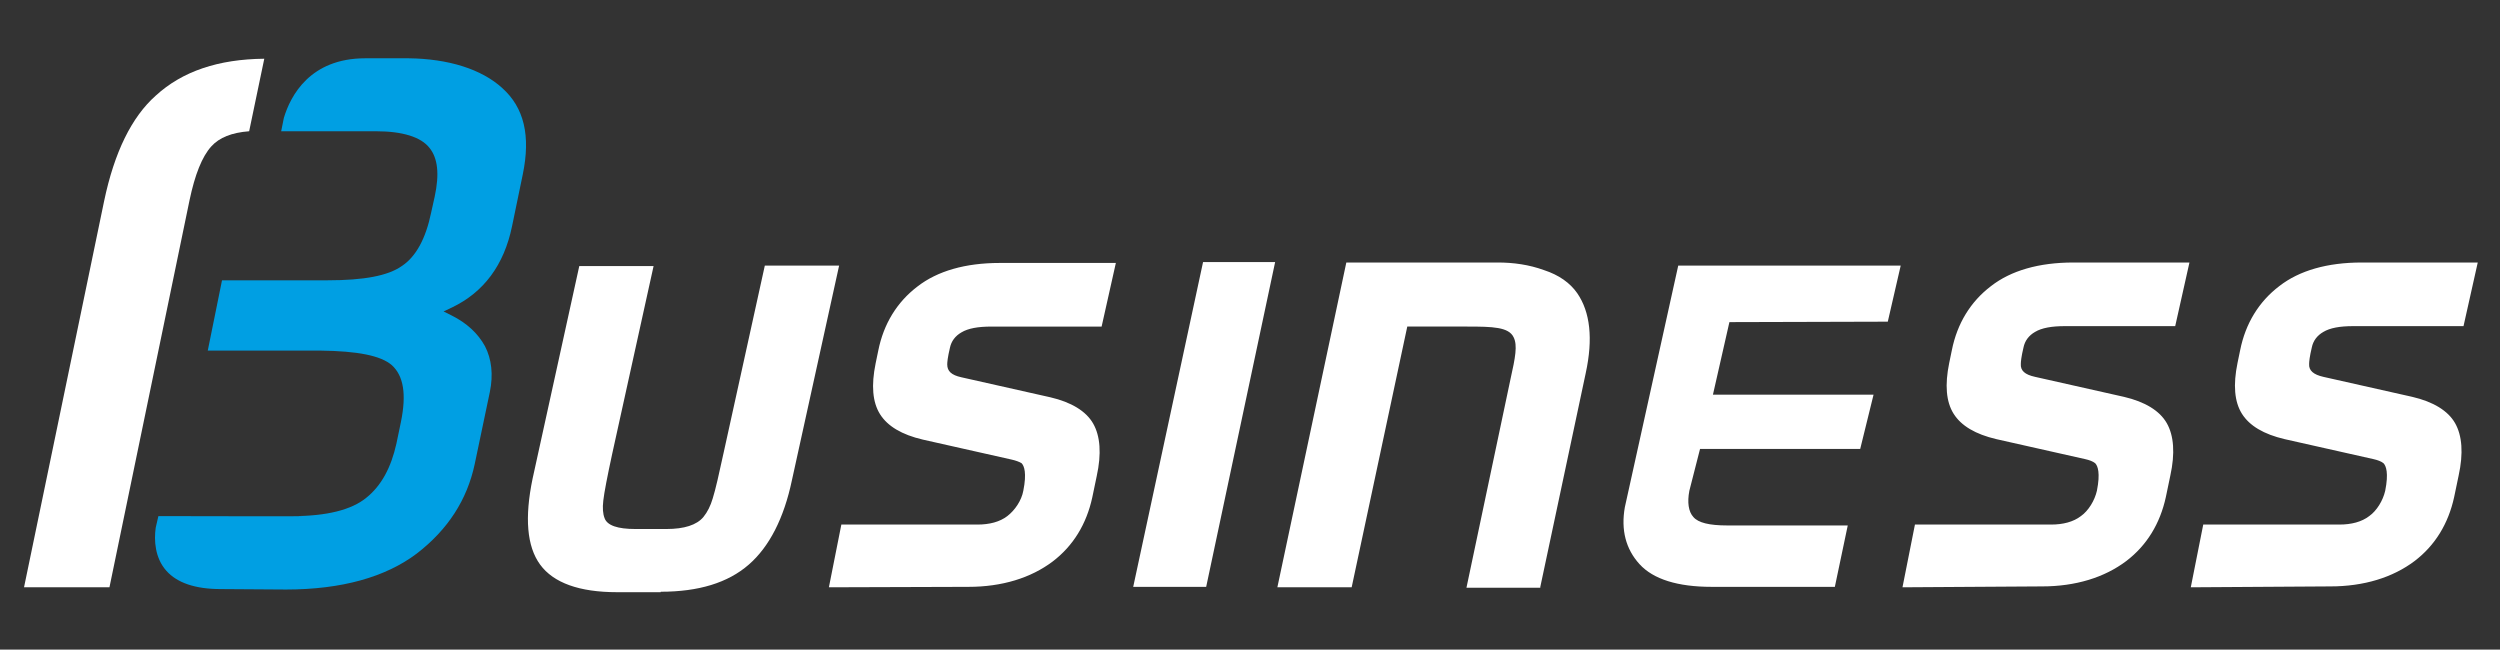
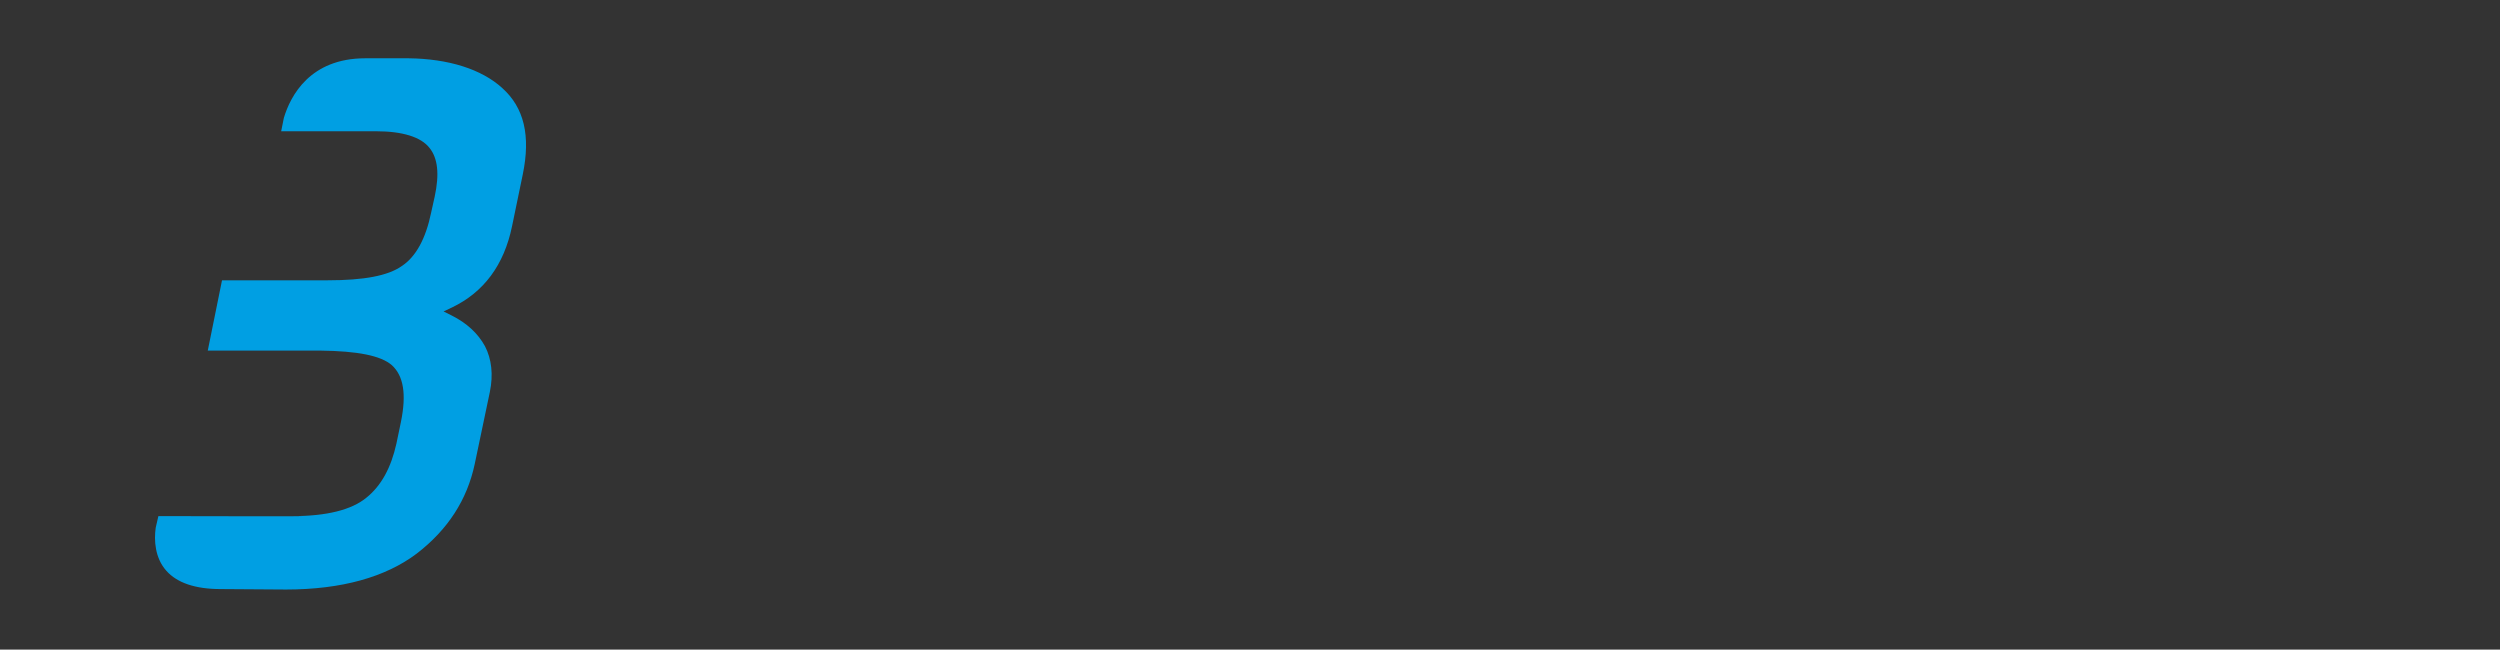
<svg xmlns="http://www.w3.org/2000/svg" id="Livello_1" x="0px" y="0px" viewBox="0 0 561.9 146" style="enable-background:new 0 0 561.9 146;" xml:space="preserve">
  <rect x="0" y="0" width="561.9" height="146" fill="#333333" stroke="none" />
  <style type="text/css">
	.st0{fill:#009FE3;}
	.st1{fill:#FFFFFF;}
</style>
  <g>
    <path class="st0" d="M49.6,132.4c-5.7,0-9.8-1.4-12.2-4.1c-2.6-2.9-2.8-6.9-2.4-9.7l0.6-2.6c44.3,0.1,30.1,0,30.2,0   c7.6,0,13.2-1.4,16.5-4.1c3.4-2.7,5.6-6.8,6.8-12.2l1-4.8c1.3-6.3,0.6-10.4-2-12.8c-2.5-2.2-7.8-3.2-16.1-3.3l-25.3,0L49.9,63   l23.8,0c8,0,13.5-1,16.6-3.2c3.2-2.1,5.4-6.2,6.6-12l0.8-3.6c1.1-5.1,0.7-8.7-1.2-11c-1.9-2.4-6-3.7-12-3.7l-21.3,0l0.6-3   c1.5-5,5.9-13.4,18.3-13.4c35.9,0,9,0,9,0h0.7c8.9,0.1,16.4,2.4,21.1,6.7c4.9,4.4,6.4,10.7,4.6,19.4l-2.4,11.6   c-1.8,8.8-6.4,14.9-13.5,18.3l-1.9,0.9l1.8,0.9c3.4,1.7,5.9,4,7.5,6.9c1.5,2.9,1.9,6.4,1.1,10.3l-3.4,16.2c-1.7,8-6,14.7-13,20.1   c-7,5.3-16.9,8.1-29.4,8.1L49.6,132.4z" />
-     <path class="st1" d="M59.4,13.2L56,29.5c-3.9,0.3-6.7,1.4-8.5,3.4c-2.1,2.3-3.7,6.4-4.9,12.1l-18,87H5.4l18-86.8   c2.3-11,6.2-18.9,11.6-23.7C41,16,49.1,13.3,59.4,13.2z M148.5,133c8.5,0,15.1-2,19.8-6.1c4.6-4,7.9-10.4,9.7-19l10.6-48.2h-16.7   l-9.2,41.8c-1.1,5.1-1.9,8.6-2.5,10.5c-0.5,1.7-1.2,3.1-2.1,4.2c-1.5,1.8-4.3,2.7-8.3,2.7h-7c-4,0-6.3-0.8-6.9-2.4   c-0.4-1-0.5-2.3-0.3-4c0.2-1.8,0.9-5.4,2-10.5l9.3-42.2h-16.7l-10.5,47.8c-1.8,8.7-1.3,15.2,1.7,19.3c3,4.1,8.8,6.2,17.3,6.2H148.5   z M412.4,131.9l2.9-13.8l-27.1,0c-4,0-6.5-0.6-7.6-1.9c-1.1-1.2-1.4-3.3-0.9-5.9l2.4-9.4h36l3-12.2h-36.1l3.7-16.3l35.6-0.1   l2.9-12.6h-50L365.2,114c-0.9,5.1,0.2,9.4,3.3,12.8c3.1,3.4,8.6,5.1,16.2,5.1L412.4,131.9z M217.7,131.9c7.5,0,14-2,18.9-5.7   c4.6-3.5,7.6-8.4,8.9-14.4l1-4.8c1.1-5,0.8-9-0.8-11.8c-1.6-2.8-4.9-4.8-9.6-5.9l-20-4.5c-2.3-0.5-3.2-1.4-3.2-2.9   c0-0.5,0.1-1.6,0.6-3.7c0.3-1.5,1.2-2.7,2.6-3.5c1.5-0.9,3.7-1.3,6.7-1.3h24.8l3.2-14.3h-26.1c-7.7,0-14,1.8-18.5,5.3   c-4.6,3.5-7.6,8.4-8.8,14.4l-0.6,2.9c-1,4.9-0.7,8.7,1,11.4c1.7,2.7,4.9,4.6,9.6,5.7l20,4.5c0.9,0.2,1.7,0.5,2.2,0.8   c0.6,0.6,1.2,2.2,0.4,6.2c-0.4,2.2-1.9,4.4-3.6,5.7c-1.7,1.3-4,1.9-6.7,1.9l-30.6,0l-2.8,14.1L217.7,131.9z M459,131.8   c7.5,0,14-2,18.9-5.7c4.6-3.5,7.6-8.4,8.9-14.4l1-4.8c1.1-5,0.8-9-0.8-11.8c-1.6-2.8-4.9-4.8-9.6-5.9l-20-4.5   c-2.3-0.5-3.3-1.4-3.2-2.9c0-0.5,0.1-1.6,0.6-3.7c0.3-1.5,1.2-2.7,2.6-3.5c1.5-0.9,3.7-1.3,6.7-1.3h24.8l3.2-14.3l-26.1,0   c-7.7,0-14,1.8-18.5,5.3c-4.6,3.5-7.6,8.4-8.8,14.4l-0.6,2.9c-1,4.9-0.7,8.7,1,11.4c1.7,2.7,4.9,4.6,9.6,5.7l20,4.5   c0.9,0.2,1.7,0.5,2.2,0.9c0.6,0.6,1.2,2.2,0.4,6.2c-0.5,2.2-1.9,4.5-3.6,5.7c-1.7,1.3-4,1.9-6.7,1.9l-30.6,0l-2.8,14.1L459,131.8z    M523.8,131.8c7.5,0,14-2,18.9-5.7c4.6-3.5,7.6-8.4,8.9-14.4l1-4.8c1.1-5,0.8-9-0.8-11.8c-1.6-2.8-4.9-4.8-9.6-5.9l-20-4.5   c-2.2-0.5-3.3-1.4-3.2-2.9c0-0.5,0.1-1.6,0.6-3.7c0.3-1.5,1.2-2.7,2.6-3.5c1.5-0.9,3.7-1.3,6.7-1.3h24.8l3.2-14.3h-26.1   c-7.7,0-14,1.8-18.5,5.3c-4.6,3.5-7.6,8.4-8.8,14.4l-0.6,2.9c-1,4.9-0.7,8.7,1,11.4c1.7,2.7,4.9,4.6,9.6,5.7l20,4.5   c0.9,0.2,1.7,0.5,2.2,0.9c0.6,0.6,1.2,2.2,0.4,6.2c-0.5,2.2-1.9,4.5-3.6,5.7c-1.7,1.3-4,1.9-6.7,1.9l-30.6,0l-2.8,14.1L523.8,131.8   z M271.1,131.9l15.5-73h-16.2l-15.7,73H271.1z M346.2,131.9l10.2-48c1.7-7.8,1-13.8-1.9-18c-1.6-2.3-4.1-4.1-7.5-5.2   c-3.3-1.2-6.8-1.7-10.4-1.7h-34l-15.5,73h16.7l12.5-58.6h13.5c5.7,0,9.3,0.1,10.4,2.4c0.9,1.8,0.4,4.5-0.7,9.4l-9.9,46.9H346.2z" />
  </g>
</svg>